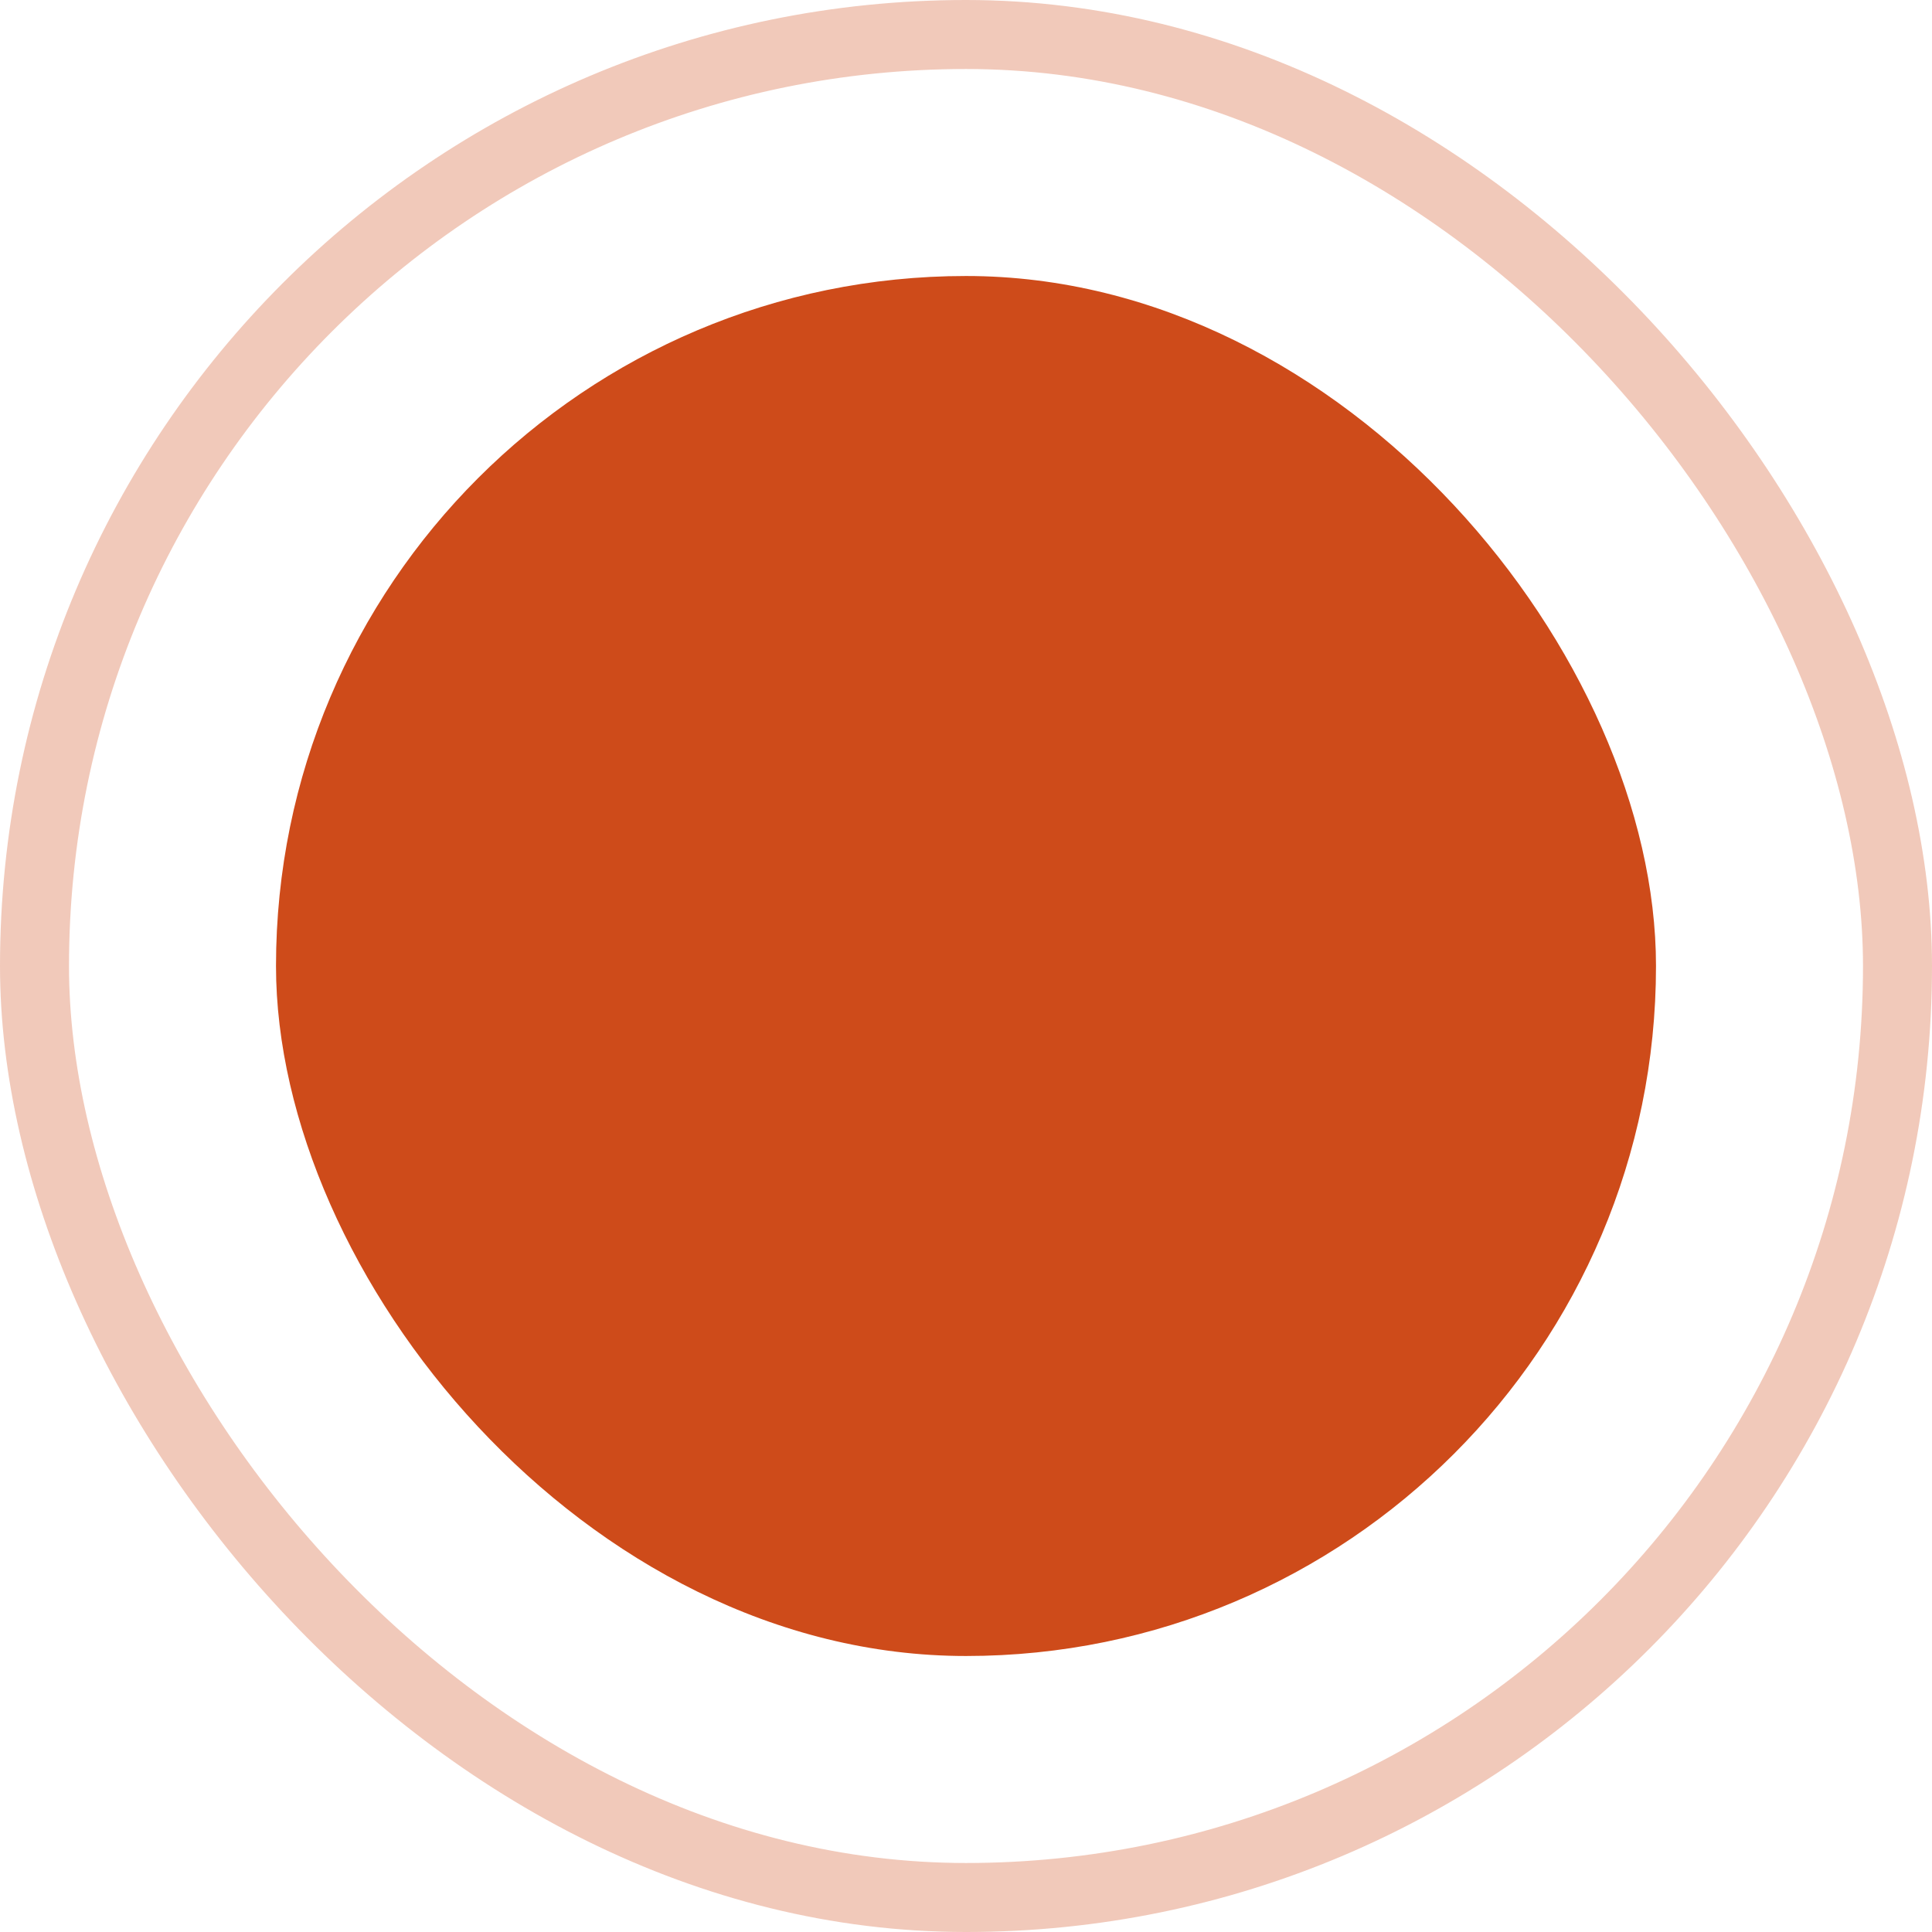
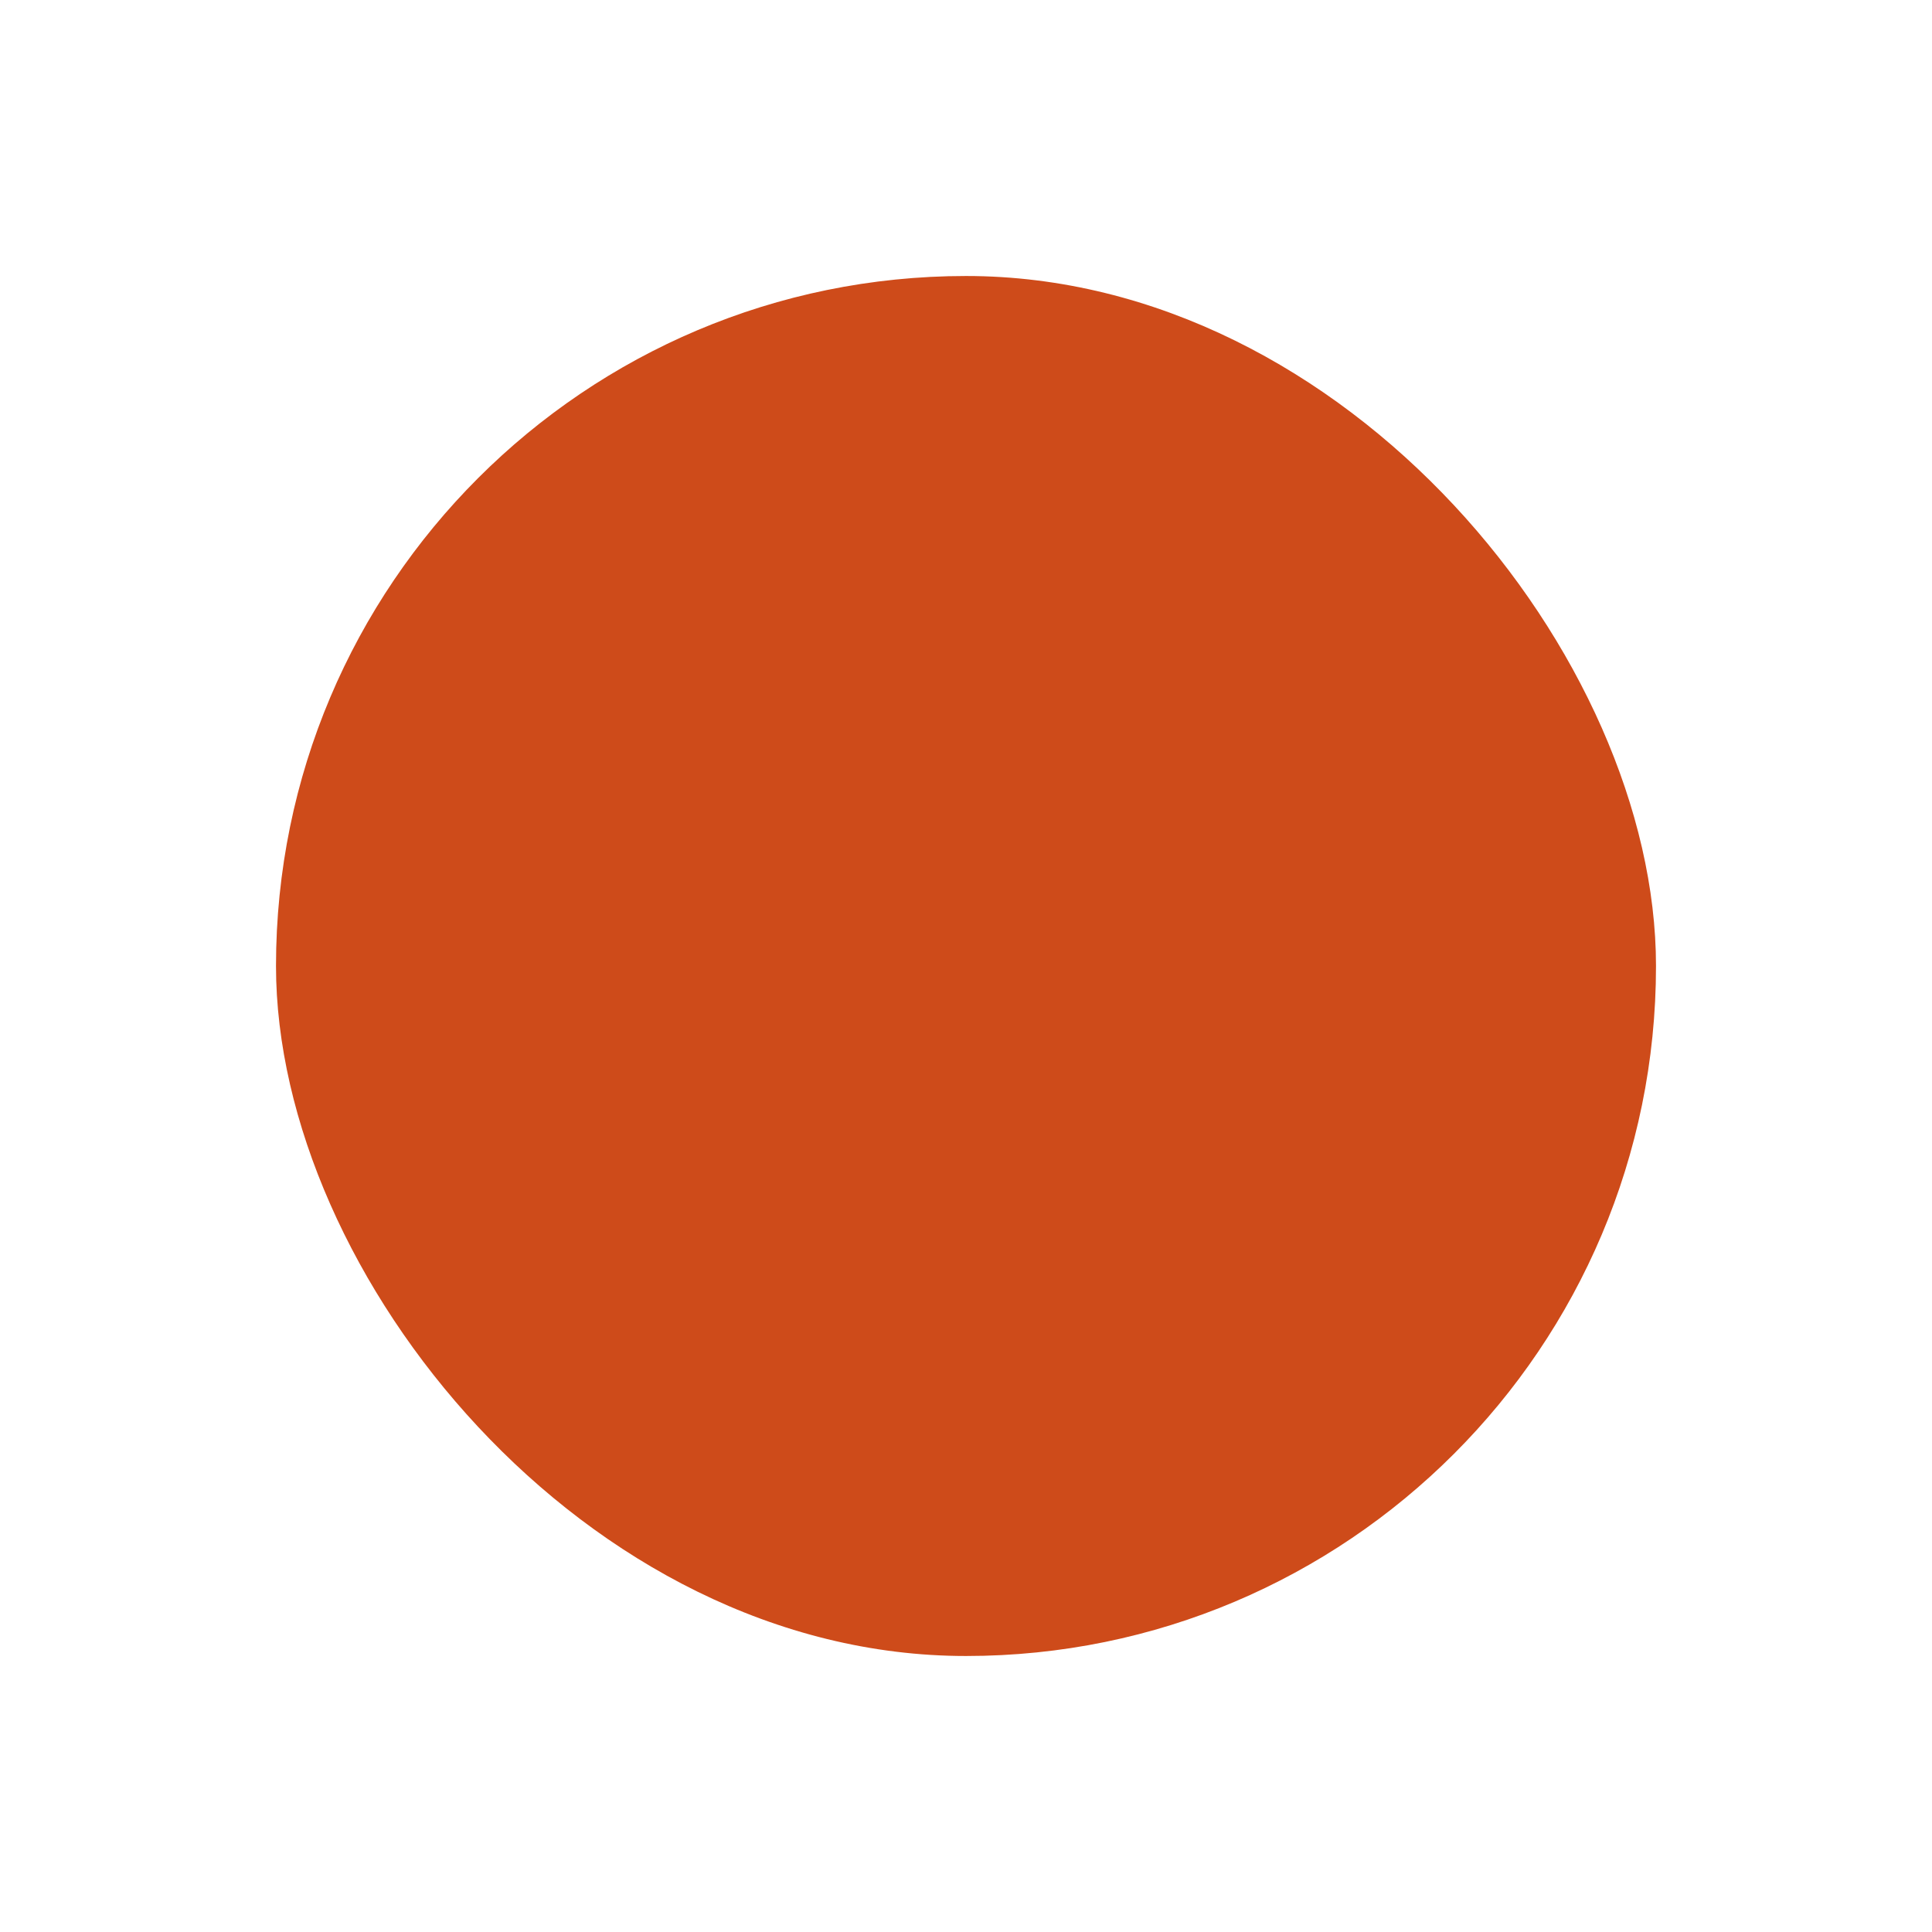
<svg xmlns="http://www.w3.org/2000/svg" width="14" height="14" viewBox="0 0 14 14" fill="none">
-   <rect x="0.25" y="0.25" width="13.5" height="13.5" rx="6.75" stroke="#CE4B1A" stroke-opacity="0.3" stroke-width="0.5" />
  <rect x="2" y="2" width="10" height="10" rx="5" fill="#CE4B1A" />
</svg>